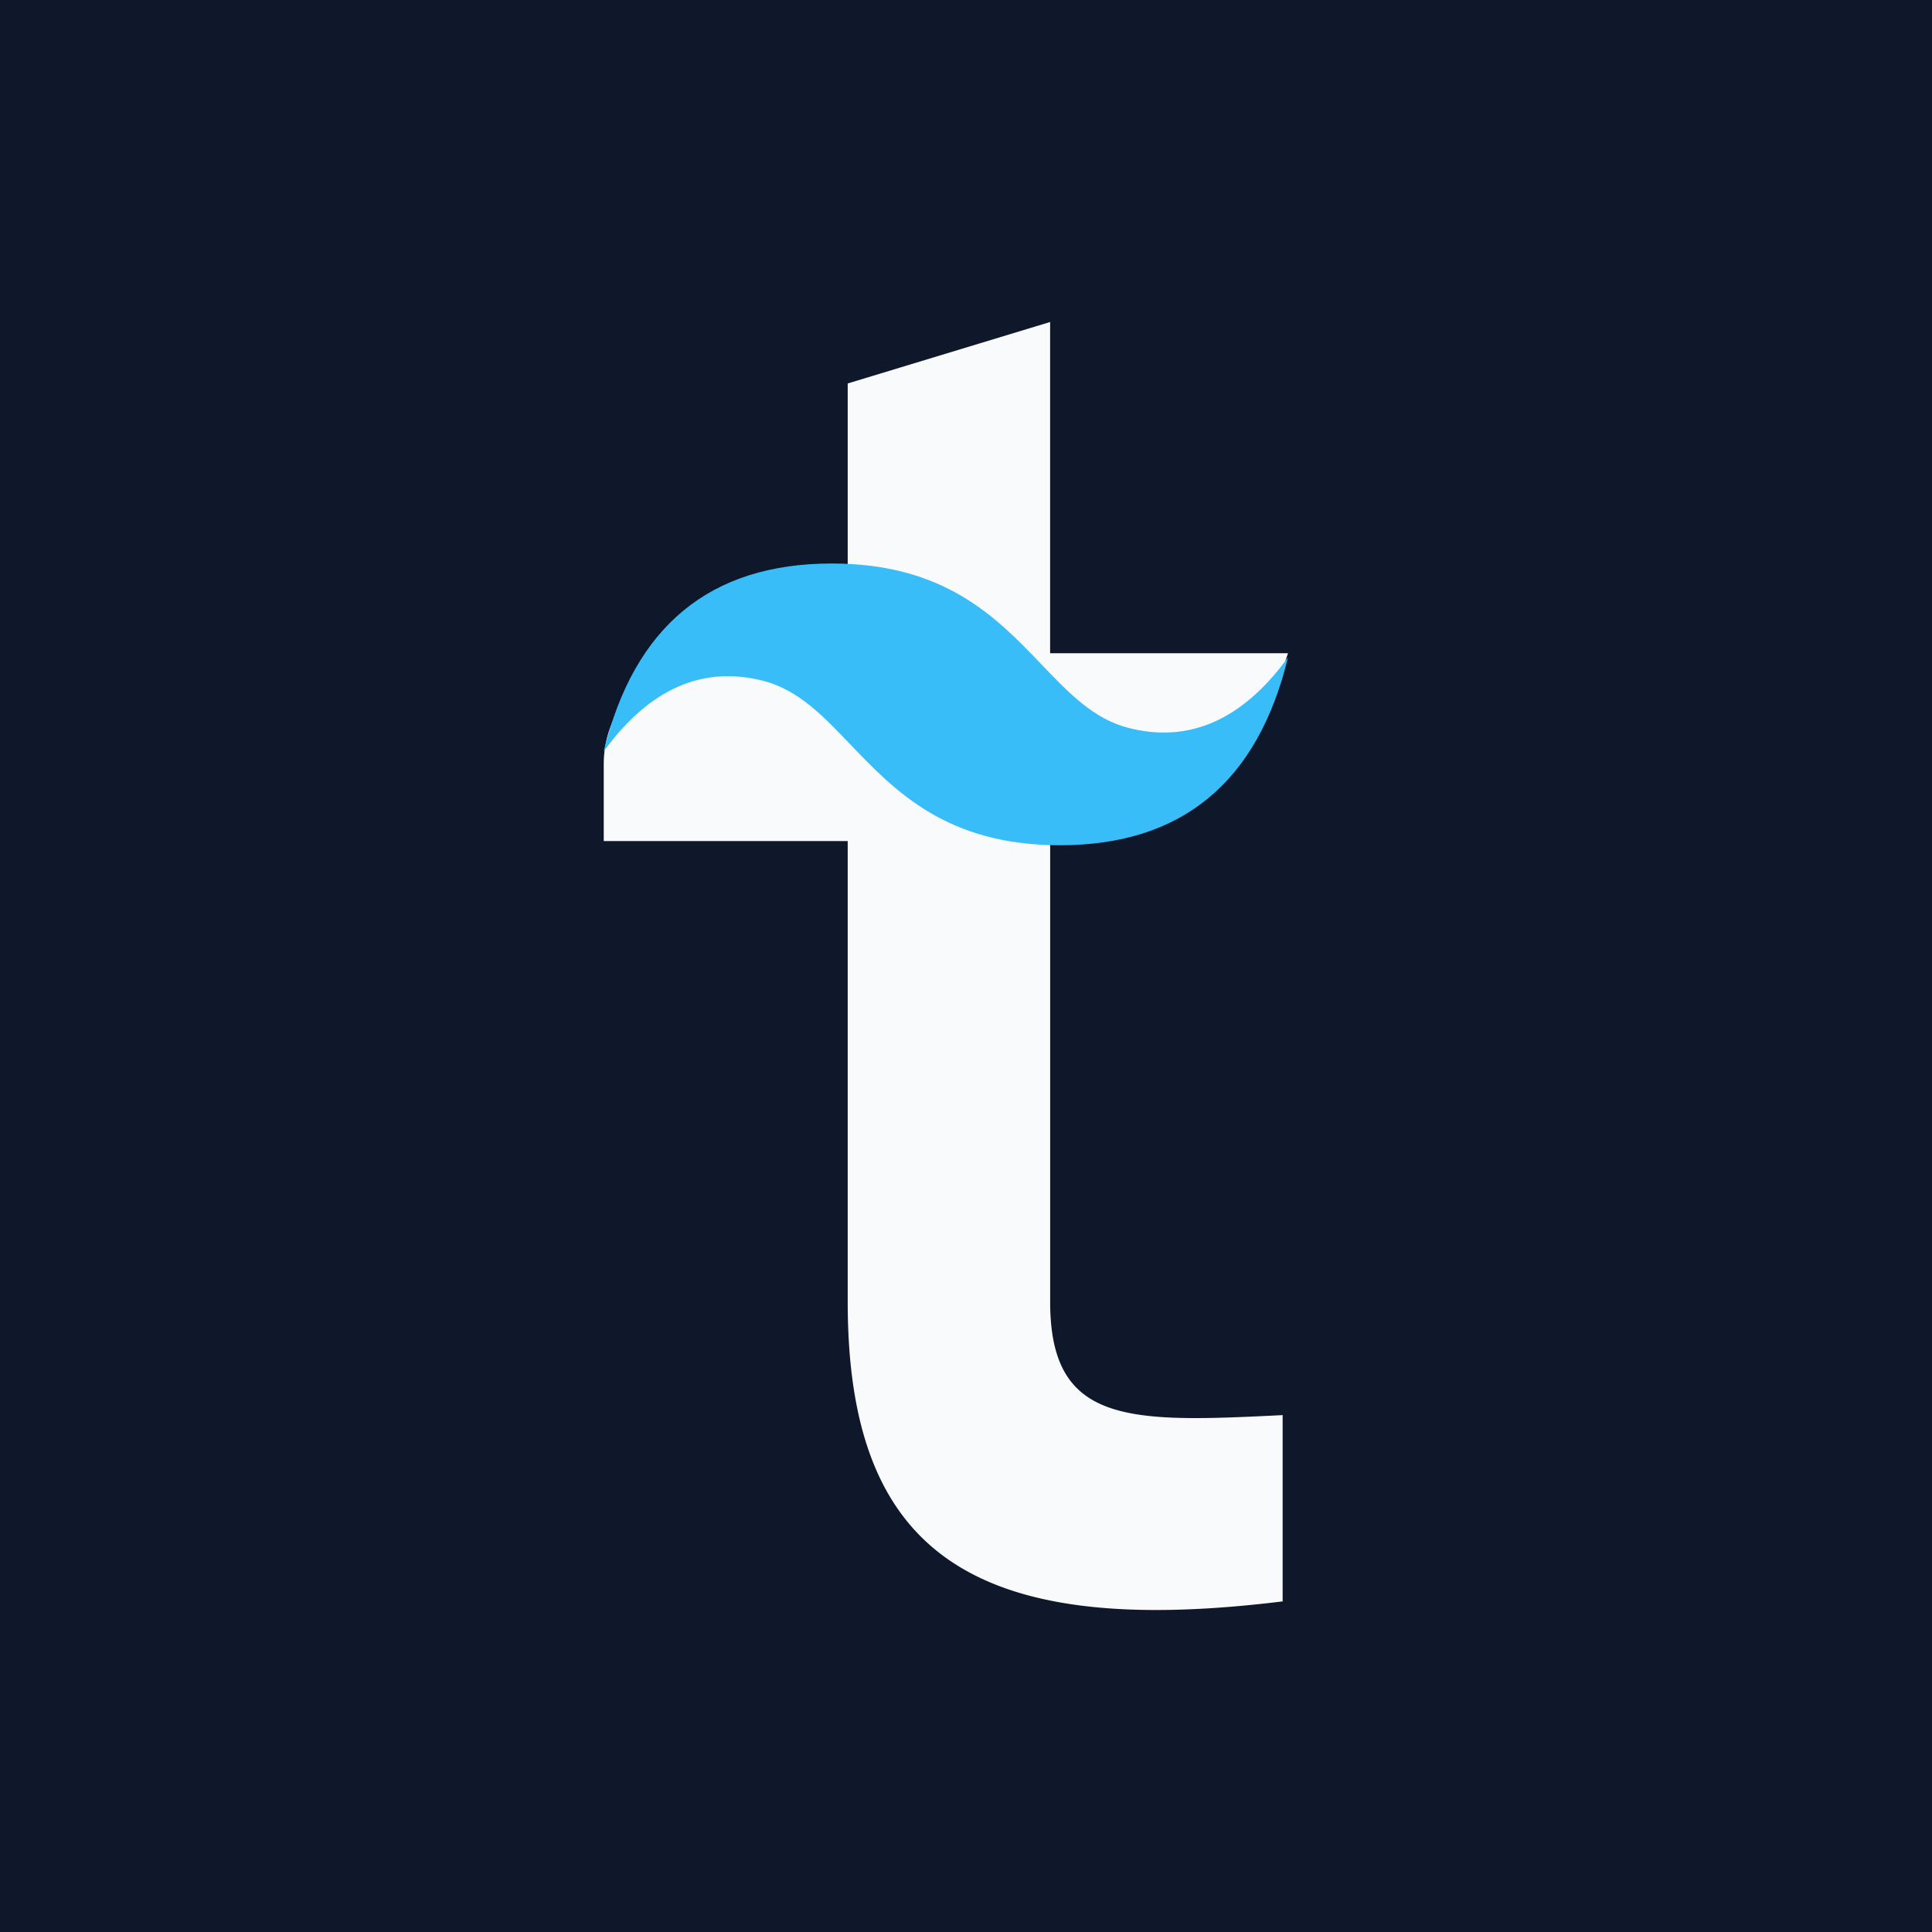
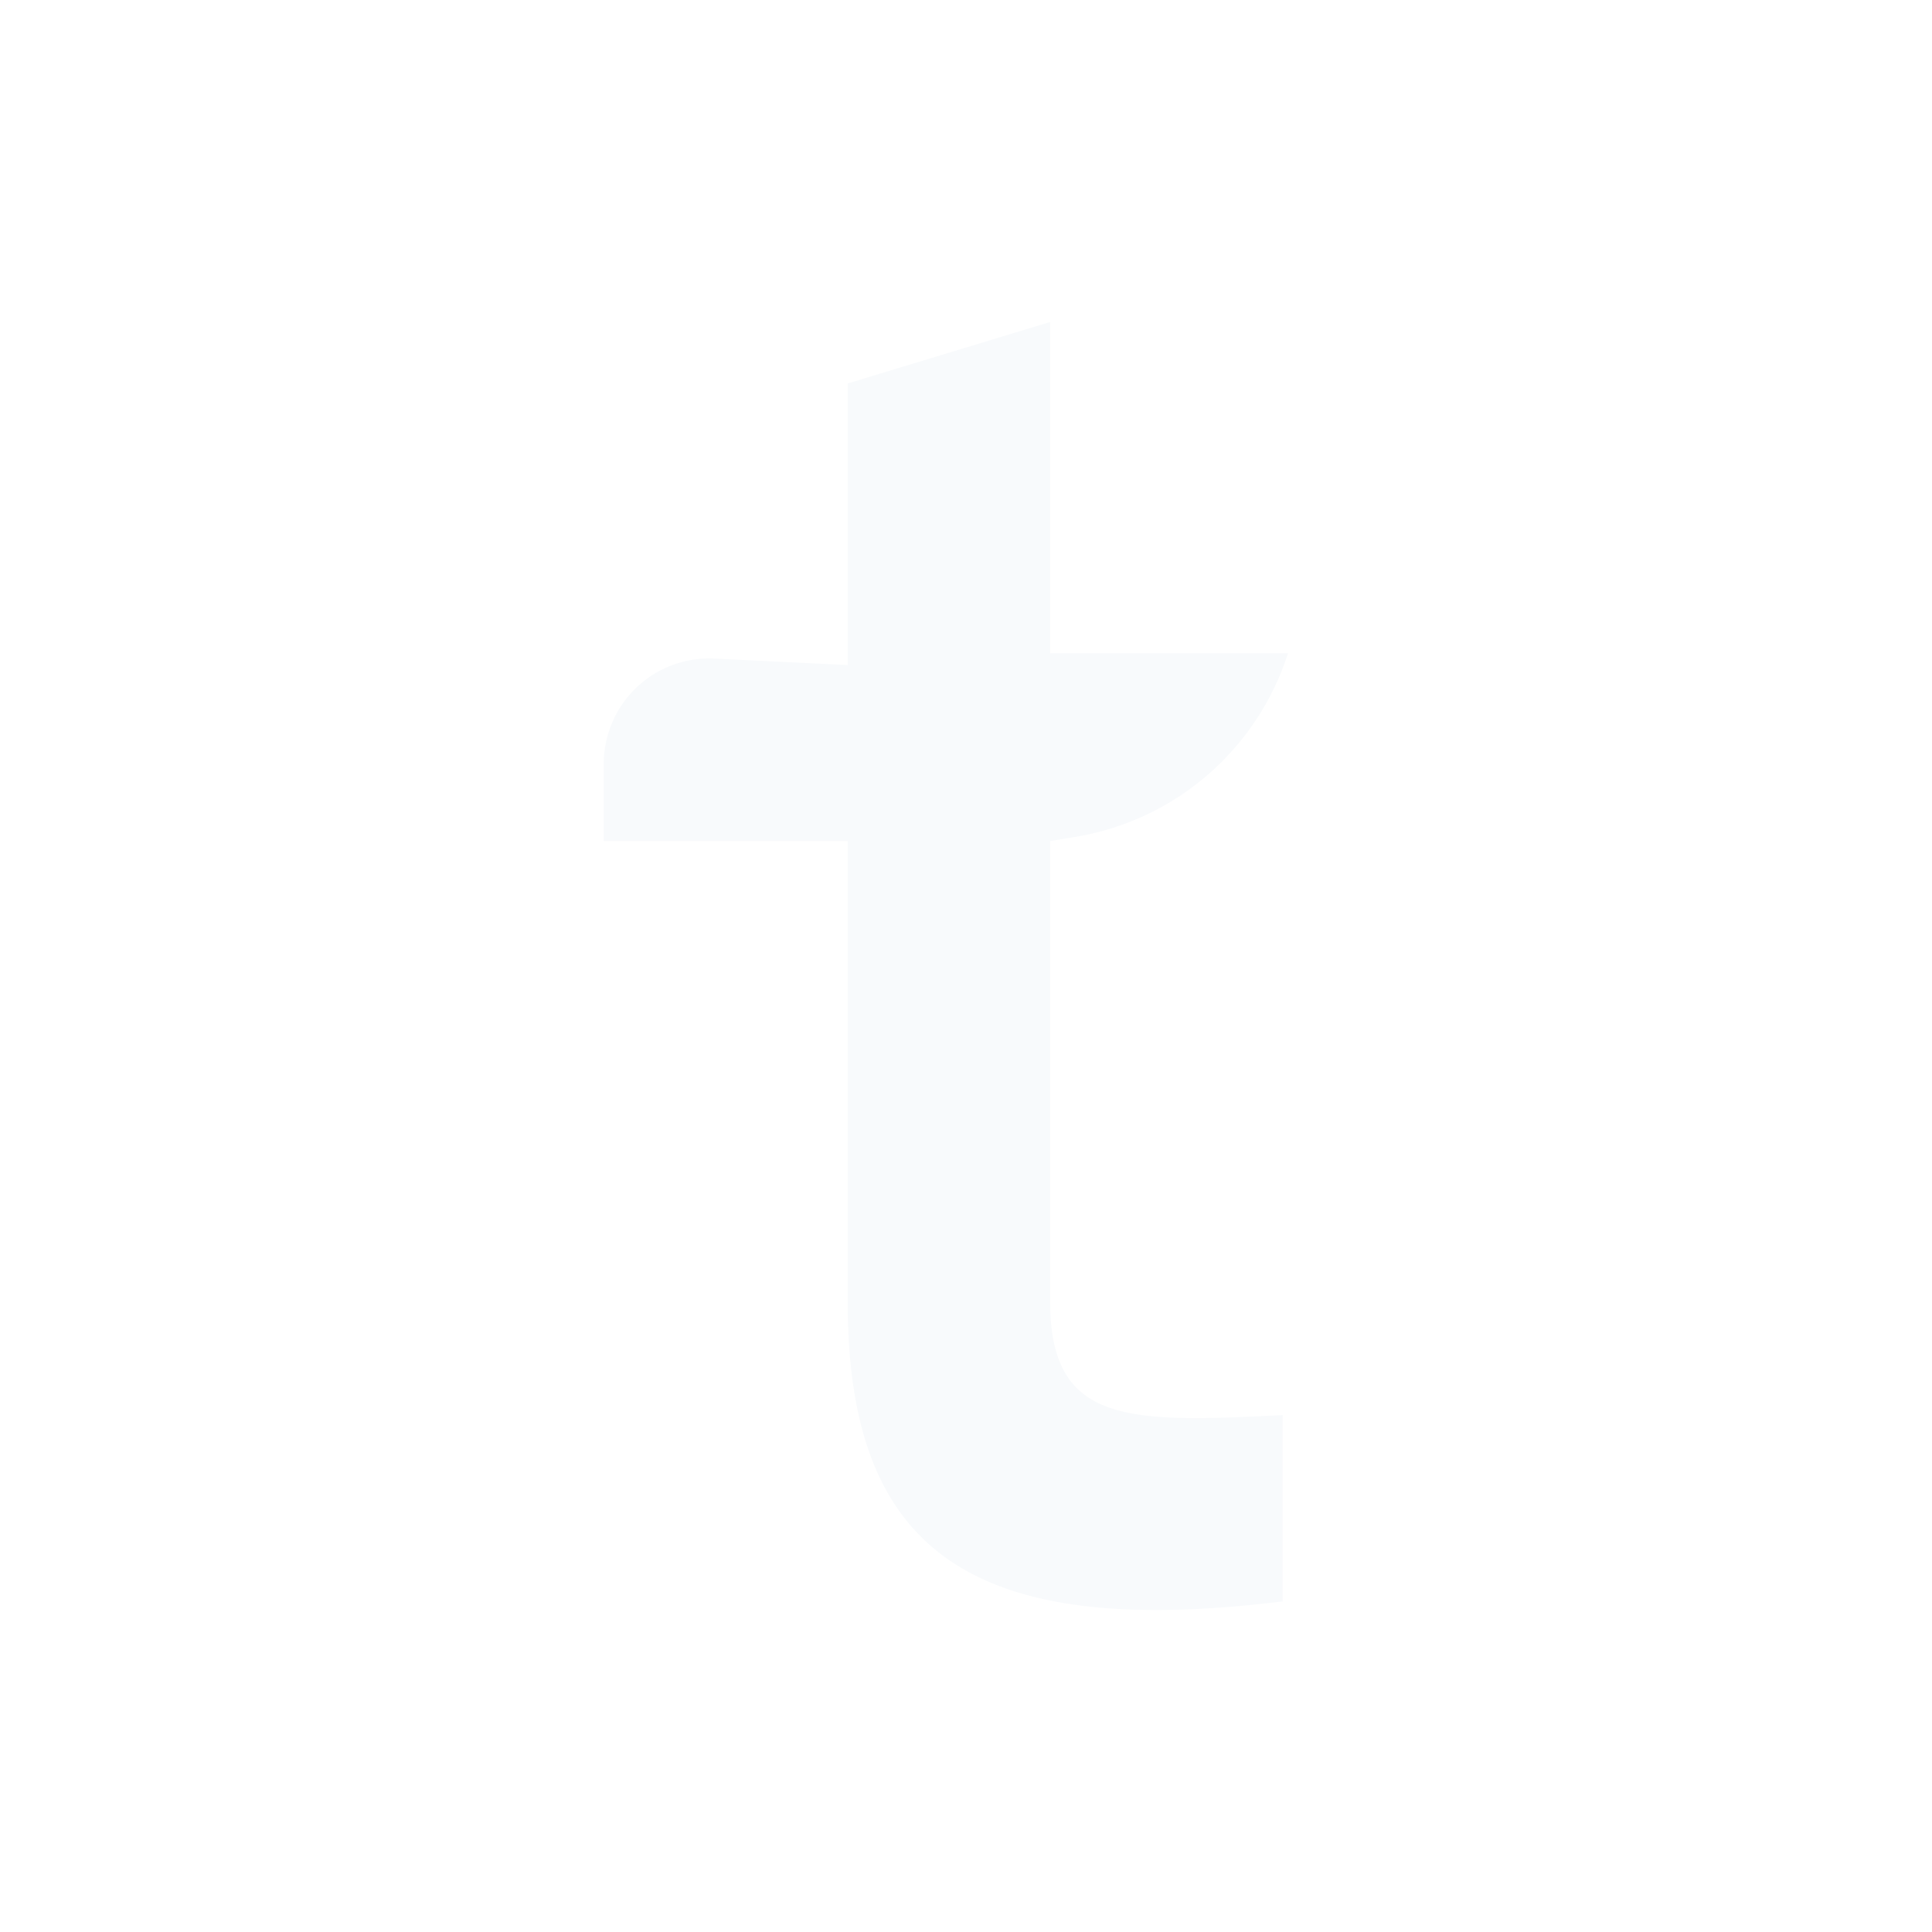
<svg xmlns="http://www.w3.org/2000/svg" width="48" height="48" fill="none" viewBox="0 0 48 48">
-   <path fill="#0F172A" d="M0 0h48v48H0z" />
  <path fill="#F8FAFC" fill-rule="evenodd" d="M32 16.229a6.69 6.69 0 0 1-5.266 4.56l-.643.107v11.448c0 3.053 1.956 3.005 5.776 2.814v4.628c-7.733.954-10.806-1.24-10.806-7.442V20.896H15v-1.917a2.62 2.62 0 0 1 2.747-2.617l3.314.161V9.527L26.09 8v8.229H32Z" clip-rule="evenodd" />
-   <path fill="#38BDF8" d="M15 18.667C15.755 15.556 17.645 14 20.666 14c2.81 0 4.095 1.344 5.207 2.505.682.713 1.298 1.357 2.16 1.579 1.511.388 2.833-.195 3.967-1.75-.756 3.11-2.645 4.666-5.666 4.666-2.81 0-4.095-1.343-5.207-2.504-.682-.714-1.298-1.357-2.16-1.58-1.511-.388-2.833.195-3.967 1.751Z" />
</svg>